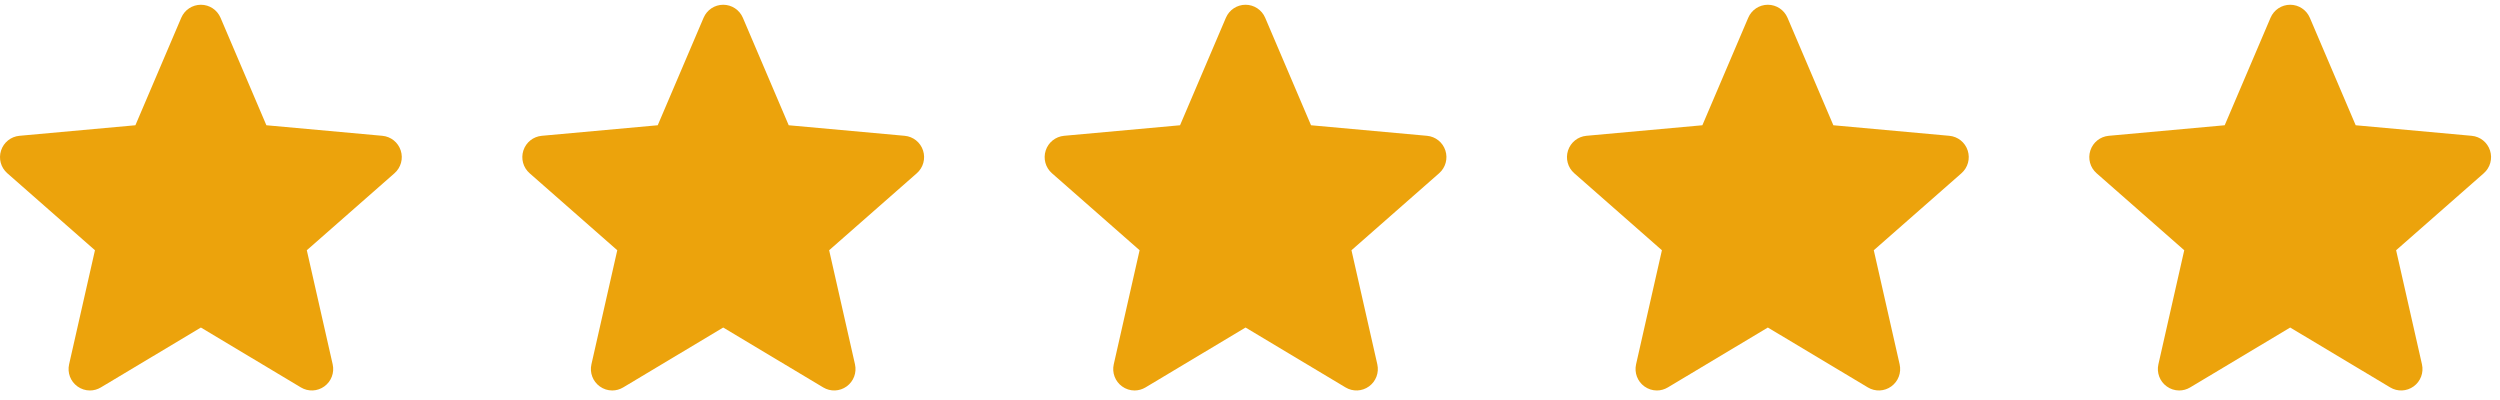
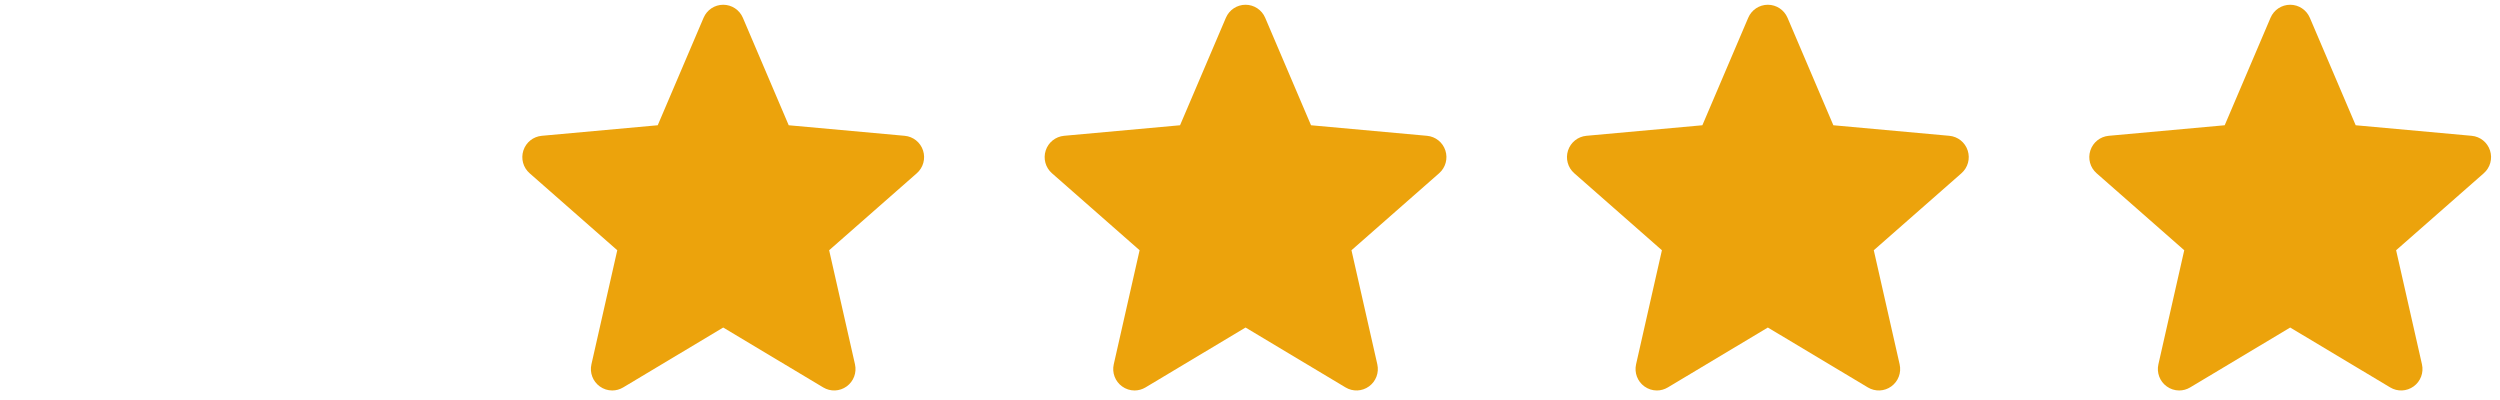
<svg xmlns="http://www.w3.org/2000/svg" width="175" height="28" viewBox="0 0 175 28" fill="none">
-   <path d="M28.052 10.536C27.867 9.965 27.362 9.56 26.765 9.506L18.647 8.768L15.437 1.242C15.2 0.69 14.662 0.333 14.063 0.333C13.464 0.333 12.925 0.69 12.688 1.243L9.478 8.768L1.359 9.506C0.763 9.562 0.259 9.965 0.074 10.536C-0.112 11.107 0.059 11.732 0.511 12.127L6.647 17.517L4.837 25.502C4.705 26.089 4.932 26.695 5.419 27.047C5.68 27.237 5.986 27.333 6.294 27.333C6.56 27.333 6.824 27.261 7.06 27.119L14.063 22.927L21.062 27.119C21.575 27.428 22.22 27.4 22.705 27.047C23.192 26.694 23.419 26.087 23.287 25.502L21.477 17.517L27.613 12.128C28.064 11.732 28.237 11.108 28.052 10.536Z" fill="#ECA30C" />
  <path d="M101.177 10.536C100.993 9.965 100.488 9.56 99.89 9.506L91.772 8.768L88.562 1.242C88.326 0.69 87.787 0.333 87.188 0.333C86.589 0.333 86.05 0.69 85.813 1.243L82.603 8.768L74.484 9.506C73.888 9.562 73.384 9.965 73.199 10.536C73.014 11.107 73.185 11.732 73.636 12.127L79.772 17.517L77.963 25.502C77.83 26.089 78.058 26.695 78.544 27.047C78.805 27.237 79.111 27.333 79.419 27.333C79.685 27.333 79.949 27.261 80.186 27.119L87.188 22.927L94.188 27.119C94.7 27.428 95.345 27.4 95.831 27.047C96.317 26.694 96.544 26.087 96.412 25.502L94.603 17.517L100.738 12.128C101.19 11.732 101.362 11.108 101.177 10.536Z" fill="#ECA30C" />
  <path d="M174.302 10.536C174.118 9.965 173.613 9.56 173.015 9.506L164.898 8.768L161.688 1.242C161.451 0.69 160.912 0.333 160.313 0.333C159.714 0.333 159.175 0.69 158.938 1.243L155.729 8.768L147.61 9.506C147.013 9.562 146.509 9.965 146.324 10.536C146.139 11.107 146.31 11.732 146.761 12.127L152.897 17.517L151.088 25.502C150.955 26.089 151.183 26.695 151.669 27.047C151.93 27.237 152.236 27.333 152.545 27.333C152.81 27.333 153.074 27.261 153.311 27.119L160.313 22.927L167.313 27.119C167.825 27.428 168.471 27.4 168.956 27.047C169.442 26.694 169.67 26.087 169.537 25.502L167.728 17.517L173.864 12.128C174.315 11.732 174.487 11.108 174.302 10.536Z" fill="#ECA30C" />
  <path d="M64.614 10.536C64.43 9.965 63.925 9.56 63.327 9.506L55.21 8.768L52 1.242C51.763 0.69 51.224 0.333 50.625 0.333C50.026 0.333 49.487 0.69 49.251 1.243L46.041 8.768L37.922 9.506C37.325 9.562 36.821 9.965 36.636 10.536C36.451 11.107 36.622 11.732 37.073 12.127L43.209 17.517L41.4 25.502C41.267 26.089 41.495 26.695 41.981 27.047C42.242 27.237 42.548 27.333 42.857 27.333C43.123 27.333 43.386 27.261 43.623 27.119L50.625 22.927L57.625 27.119C58.137 27.428 58.783 27.4 59.268 27.047C59.754 26.694 59.981 26.087 59.849 25.502L58.04 17.517L64.176 12.128C64.627 11.732 64.799 11.108 64.614 10.536Z" fill="#ECA30C" />
  <path d="M137.739 10.536C137.555 9.965 137.05 9.56 136.453 9.506L128.335 8.768L125.125 1.242C124.888 0.69 124.349 0.333 123.75 0.333C123.151 0.333 122.612 0.69 122.376 1.243L119.166 8.768L111.047 9.506C110.45 9.562 109.947 9.965 109.761 10.536C109.576 11.107 109.747 11.732 110.198 12.127L116.334 17.517L114.525 25.502C114.393 26.089 114.62 26.695 115.106 27.047C115.368 27.237 115.673 27.333 115.982 27.333C116.248 27.333 116.511 27.261 116.748 27.119L123.75 22.927L130.75 27.119C131.262 27.428 131.908 27.4 132.393 27.047C132.88 26.694 133.107 26.087 132.974 25.502L131.165 17.517L137.301 12.128C137.752 11.732 137.925 11.108 137.739 10.536Z" fill="#ECA30C" />
</svg>